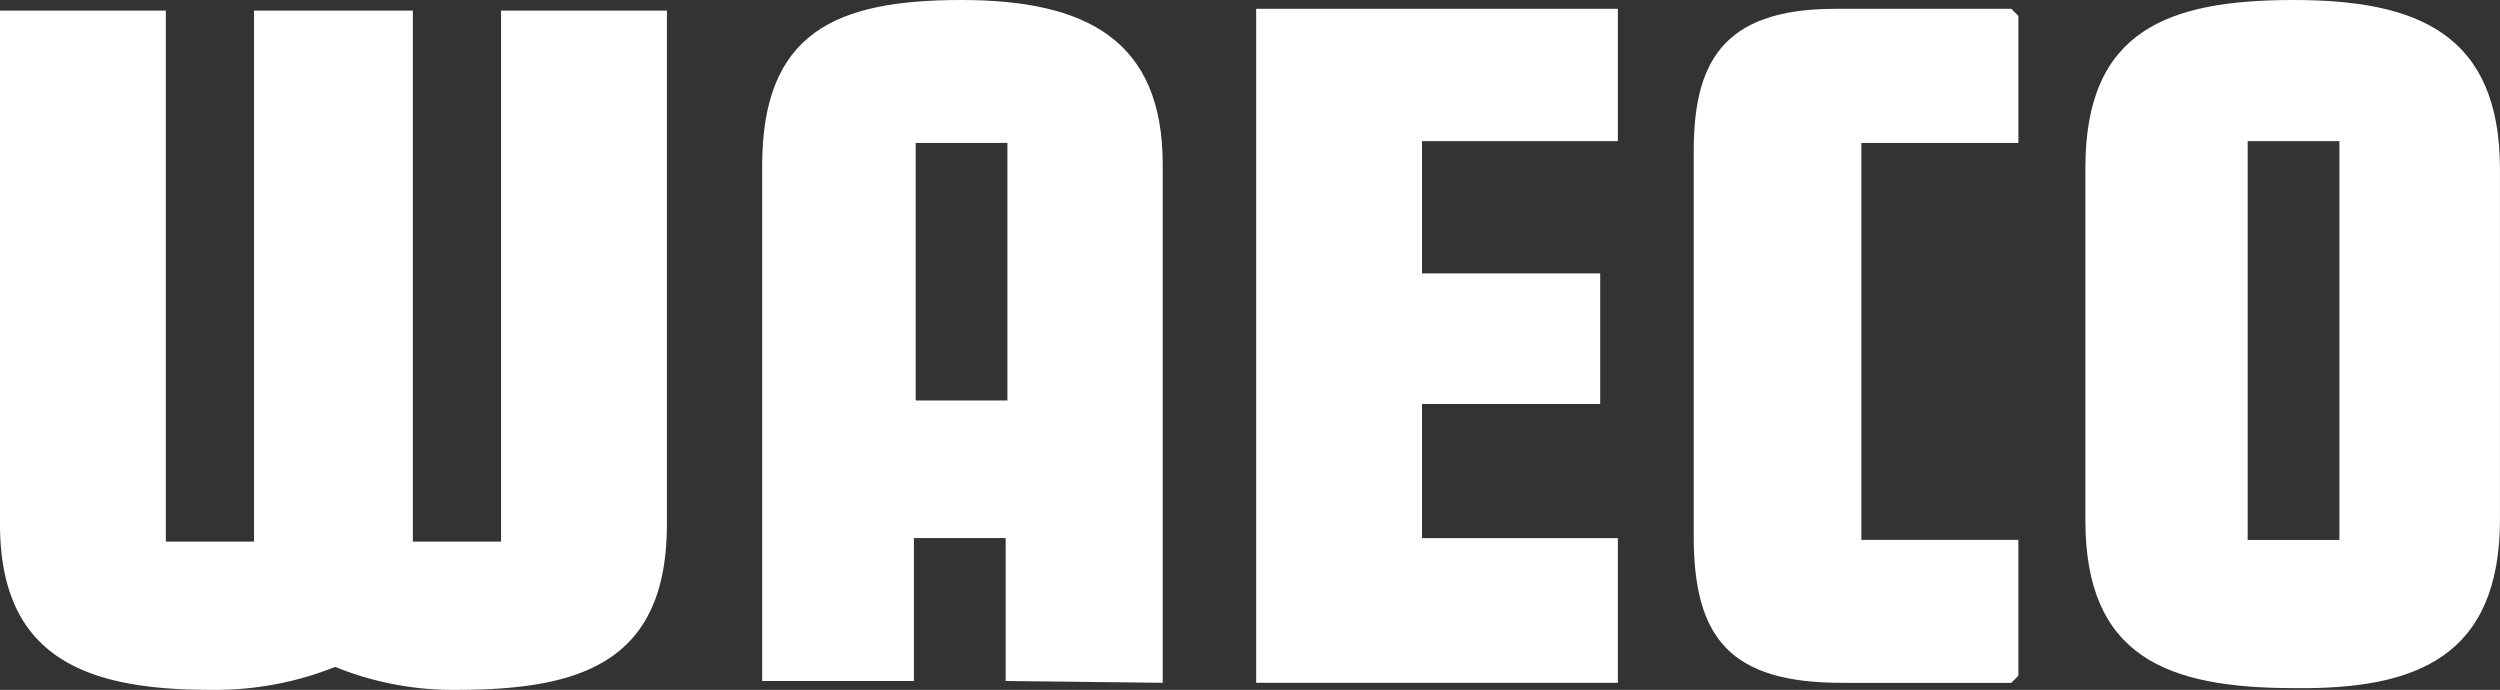
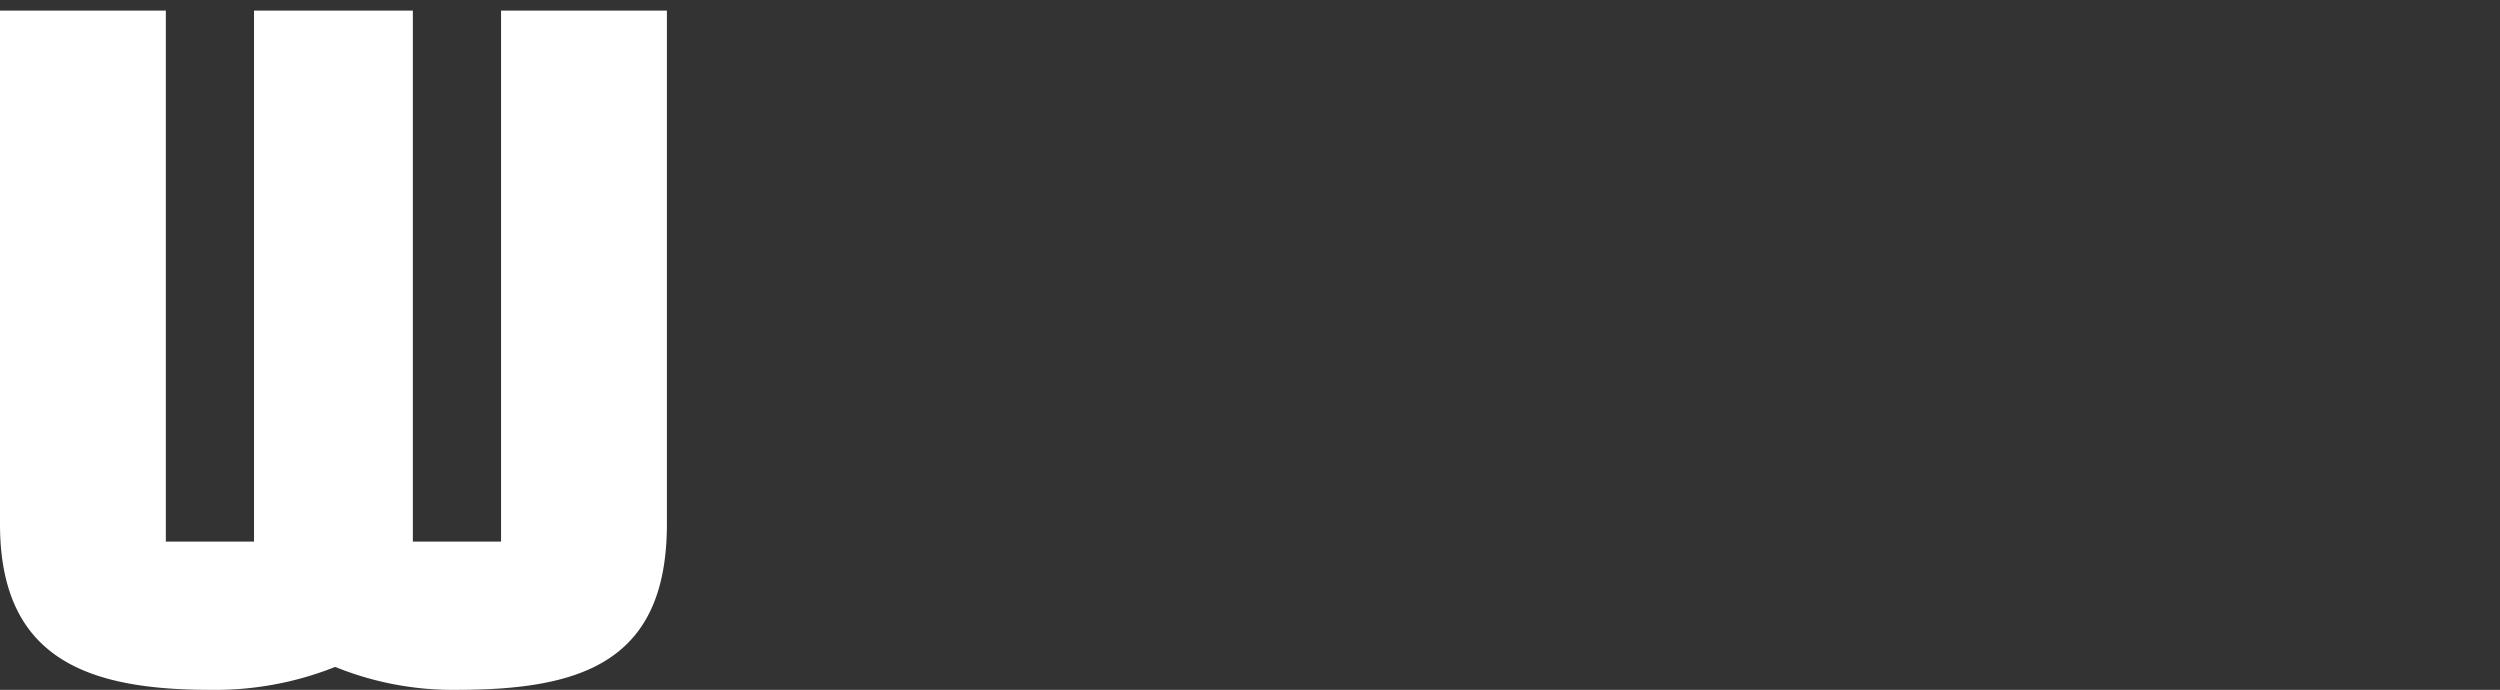
<svg xmlns="http://www.w3.org/2000/svg" id="logo-airconservice-2017-white" width="243.093" height="67.078" viewBox="0 0 243.093 67.078">
  <rect x="0" y="0" width="243.093" height="67.078" fill="#333333" stroke="none" />
  <g id="Group_1189" data-name="Group 1189">
    <path id="Path_1299" data-name="Path 1299" d="M64.848,50.522V.6H48.722V52.238H40.144V.6H24.7V52.238H16.126V.6H0V50.522C0,63.561,8.406,66.649,20.415,66.649a31.517,31.517,0,0,0,12.18-2.23,30.338,30.338,0,0,0,11.837,2.23c12.18,0,20.415-2.745,20.415-16.126" transform="translate(0 0.429)" fill="#fff" />
-     <path id="Path_1300" data-name="Path 1300" d="M67.046,38.943H58.125V13.9h8.921Zm15.1,27.449V15.955C82.143,3.946,74.766,0,62.586,0S43.2,3.088,43.2,16.126V66.22H57.954v-13.9h8.921v13.9l15.268.172Z" transform="translate(30.912)" fill="#fff" />
  </g>
-   <path id="Path_1301" data-name="Path 1301" d="M106.369,66.034V51.966H87.326V38.928h17.327v-12.7H87.326V13.367h19.043V.5H71.2V66.034Z" transform="translate(50.947 0.358)" fill="#fff" />
  <g id="Group_1190" data-name="Group 1190" transform="translate(1.201)">
-     <path id="Path_1302" data-name="Path 1302" d="M127.566,65.348V52.138H112.3v-38.6h15.268V1.186L126.88.5H109.724C98.573.5,96,5.99,96,14.4v37.4c0,9.95,3.6,14.239,14.411,14.239H126.88Z" transform="translate(67.492 0.358)" fill="#fff" />
-     <path id="Path_1303" data-name="Path 1303" d="M142.9,52.5h-8.921V13.724H142.9Zm15.611-2.059V16.469C158.515,3.26,150.452,0,138.443,0,126.263,0,118.2,2.916,118.2,16.3V50.609c0,13.21,7.892,16.3,20.243,16.3,12.009.172,20.072-3.088,20.072-16.469" transform="translate(83.377)" fill="#fff" />
-   </g>
+     </g>
</svg>